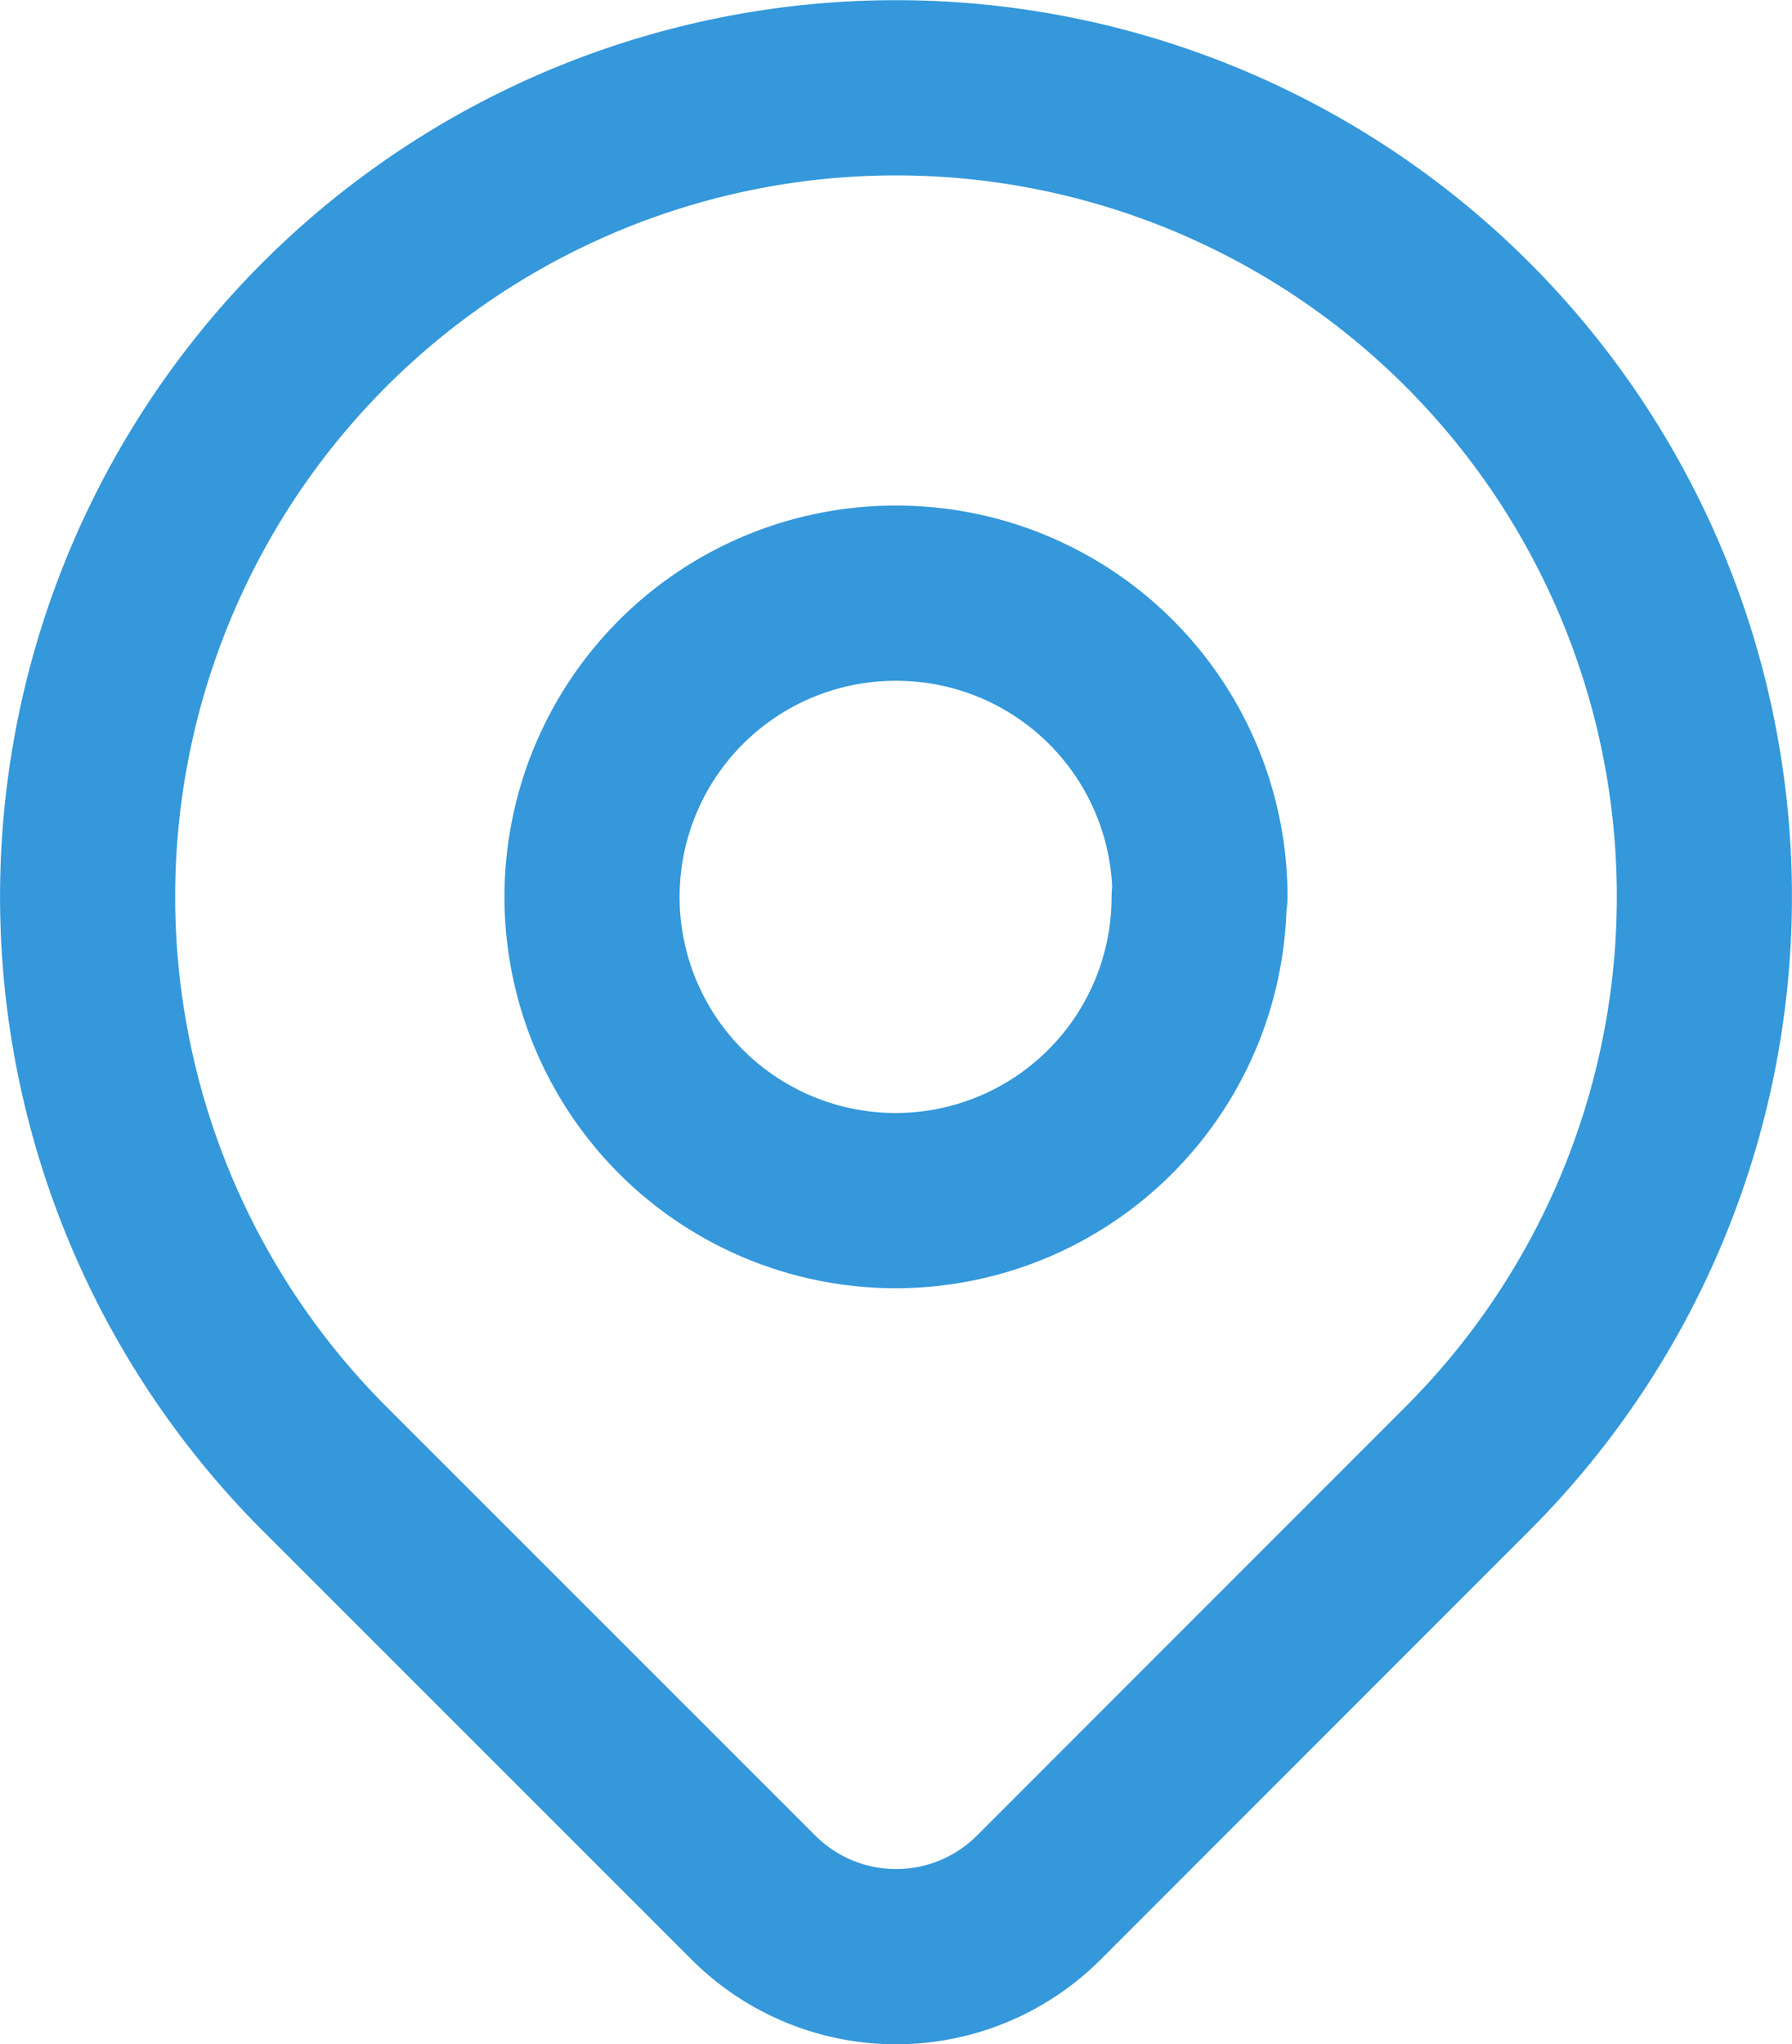
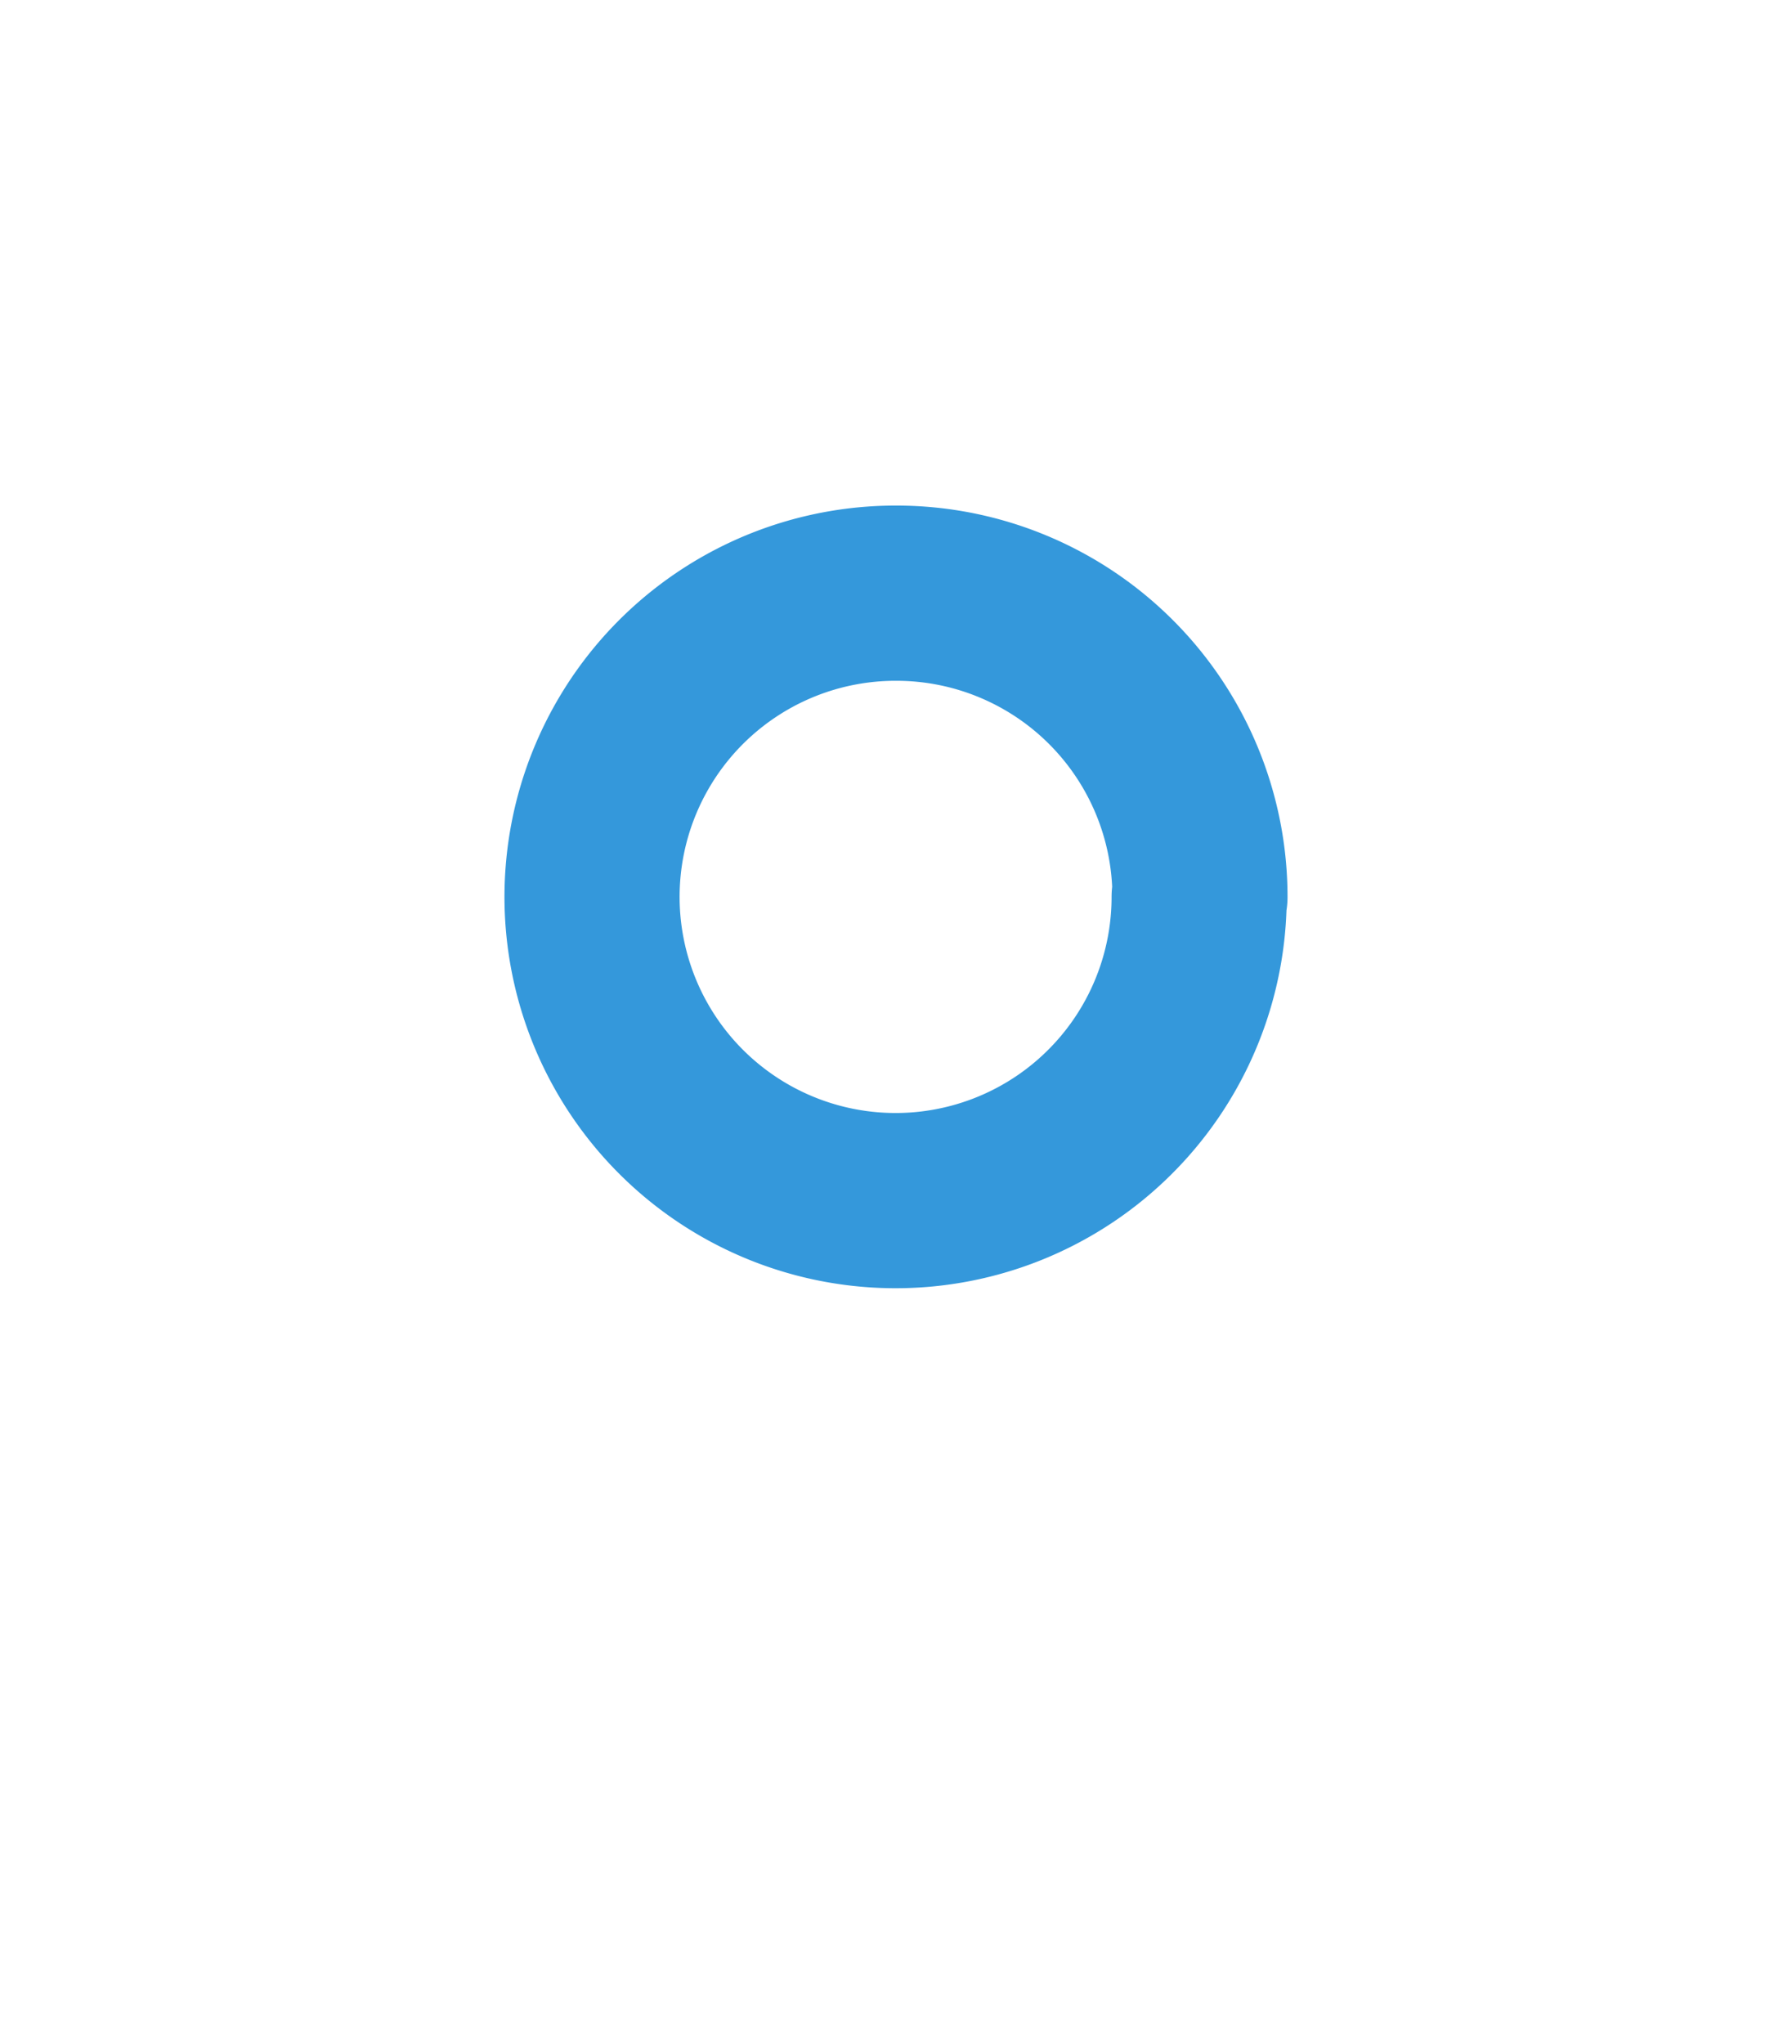
<svg xmlns="http://www.w3.org/2000/svg" width="15.349" height="17.5" viewBox="0 0 15.349 17.5">
  <g id="Group_130" data-name="Group 130" transform="translate(-3.25 -2.25)">
-     <path id="Path_11" data-name="Path 11" d="M15.821,14.821l-3.672,3.672a1.729,1.729,0,0,1-2.447,0L6.028,14.821a6.924,6.924,0,1,1,9.793,0Z" transform="translate(0 0)" fill="none" stroke="#3498db" stroke-linecap="round" stroke-linejoin="round" stroke-width="1.5" />
    <path id="Path_12" data-name="Path 12" d="M14.193,10.6A2.6,2.6,0,1,1,11.6,8a2.6,2.6,0,0,1,2.6,2.6Z" transform="translate(-0.672 -0.672)" fill="none" stroke="#3498db" stroke-linecap="round" stroke-linejoin="round" stroke-width="1.5" />
  </g>
</svg>